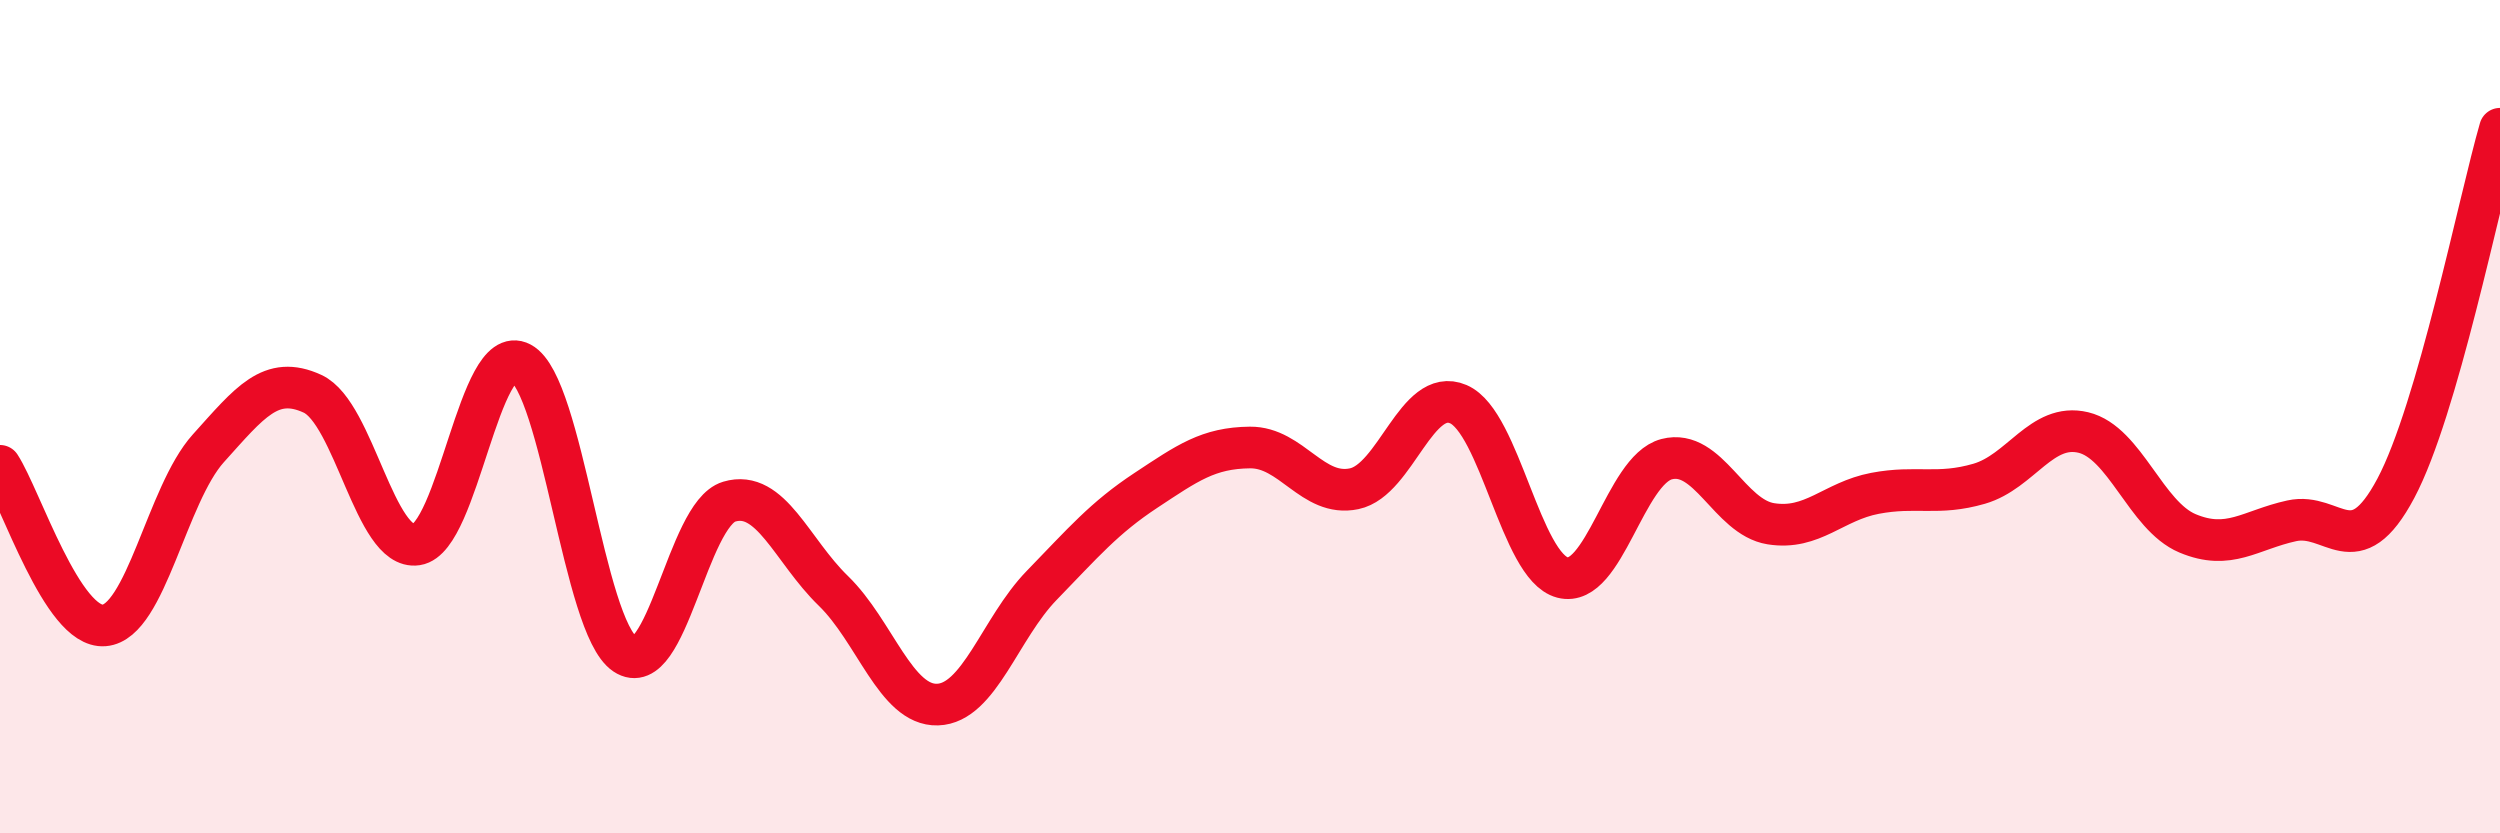
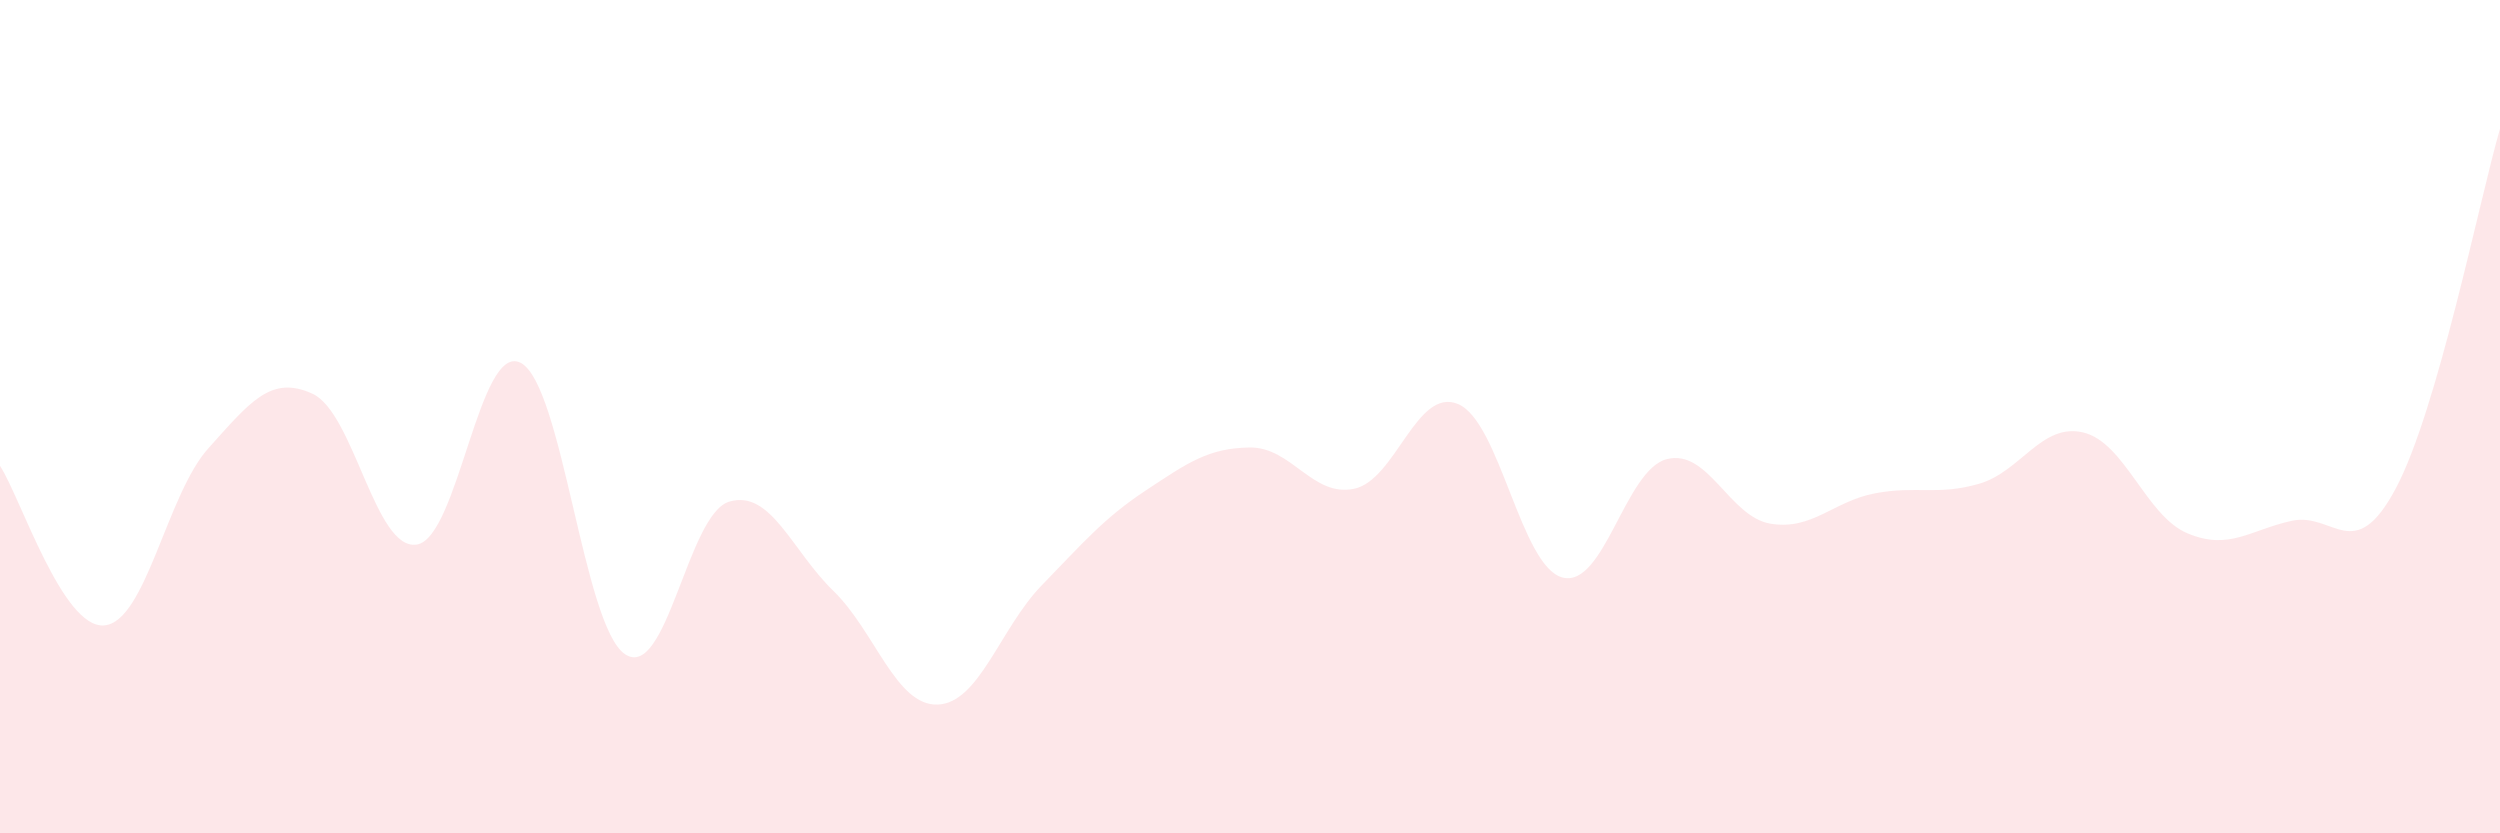
<svg xmlns="http://www.w3.org/2000/svg" width="60" height="20" viewBox="0 0 60 20">
  <path d="M 0,11.18 C 0.5,11.95 1.5,15.09 2.5,15.01 C 3.5,14.93 4,11.87 5,10.76 C 6,9.65 6.5,8.99 7.5,9.45 C 8.5,9.91 9,13.22 10,13.07 C 11,12.92 11.5,8.18 12.5,8.71 C 13.5,9.24 14,15.03 15,15.7 C 16,16.37 16.5,12.34 17.5,12.04 C 18.5,11.74 19,13.21 20,14.18 C 21,15.15 21.5,16.94 22.5,16.91 C 23.5,16.88 24,15.08 25,14.05 C 26,13.02 26.5,12.43 27.5,11.77 C 28.5,11.11 29,10.75 30,10.74 C 31,10.73 31.5,11.94 32.5,11.73 C 33.5,11.52 34,9.27 35,9.7 C 36,10.13 36.5,13.6 37.5,13.86 C 38.5,14.12 39,11.28 40,11.02 C 41,10.76 41.5,12.41 42.5,12.57 C 43.5,12.73 44,12.03 45,11.84 C 46,11.65 46.5,11.9 47.5,11.61 C 48.5,11.32 49,10.14 50,10.38 C 51,10.62 51.5,12.38 52.5,12.8 C 53.5,13.22 54,12.72 55,12.5 C 56,12.28 56.5,13.6 57.5,11.72 C 58.5,9.84 59.5,4.82 60,3.09L60 20L0 20Z" fill="#EB0A25" opacity="0.1" stroke-linecap="round" stroke-linejoin="round" />
-   <path d="M 0,11.18 C 0.5,11.95 1.5,15.09 2.5,15.01 C 3.5,14.93 4,11.87 5,10.76 C 6,9.65 6.5,8.99 7.5,9.45 C 8.5,9.91 9,13.22 10,13.07 C 11,12.92 11.5,8.18 12.5,8.71 C 13.5,9.24 14,15.03 15,15.7 C 16,16.37 16.5,12.34 17.5,12.04 C 18.5,11.74 19,13.21 20,14.18 C 21,15.15 21.5,16.94 22.5,16.91 C 23.5,16.88 24,15.08 25,14.05 C 26,13.02 26.5,12.43 27.5,11.77 C 28.5,11.11 29,10.75 30,10.74 C 31,10.73 31.5,11.94 32.5,11.73 C 33.5,11.52 34,9.27 35,9.7 C 36,10.13 36.5,13.6 37.5,13.86 C 38.5,14.12 39,11.28 40,11.02 C 41,10.76 41.5,12.41 42.5,12.57 C 43.5,12.73 44,12.03 45,11.84 C 46,11.65 46.5,11.9 47.5,11.61 C 48.5,11.32 49,10.14 50,10.38 C 51,10.62 51.5,12.38 52.5,12.8 C 53.5,13.22 54,12.72 55,12.5 C 56,12.28 56.5,13.6 57.5,11.72 C 58.5,9.84 59.5,4.82 60,3.09" stroke="#EB0A25" stroke-width="1" fill="none" stroke-linecap="round" stroke-linejoin="round" />
</svg>